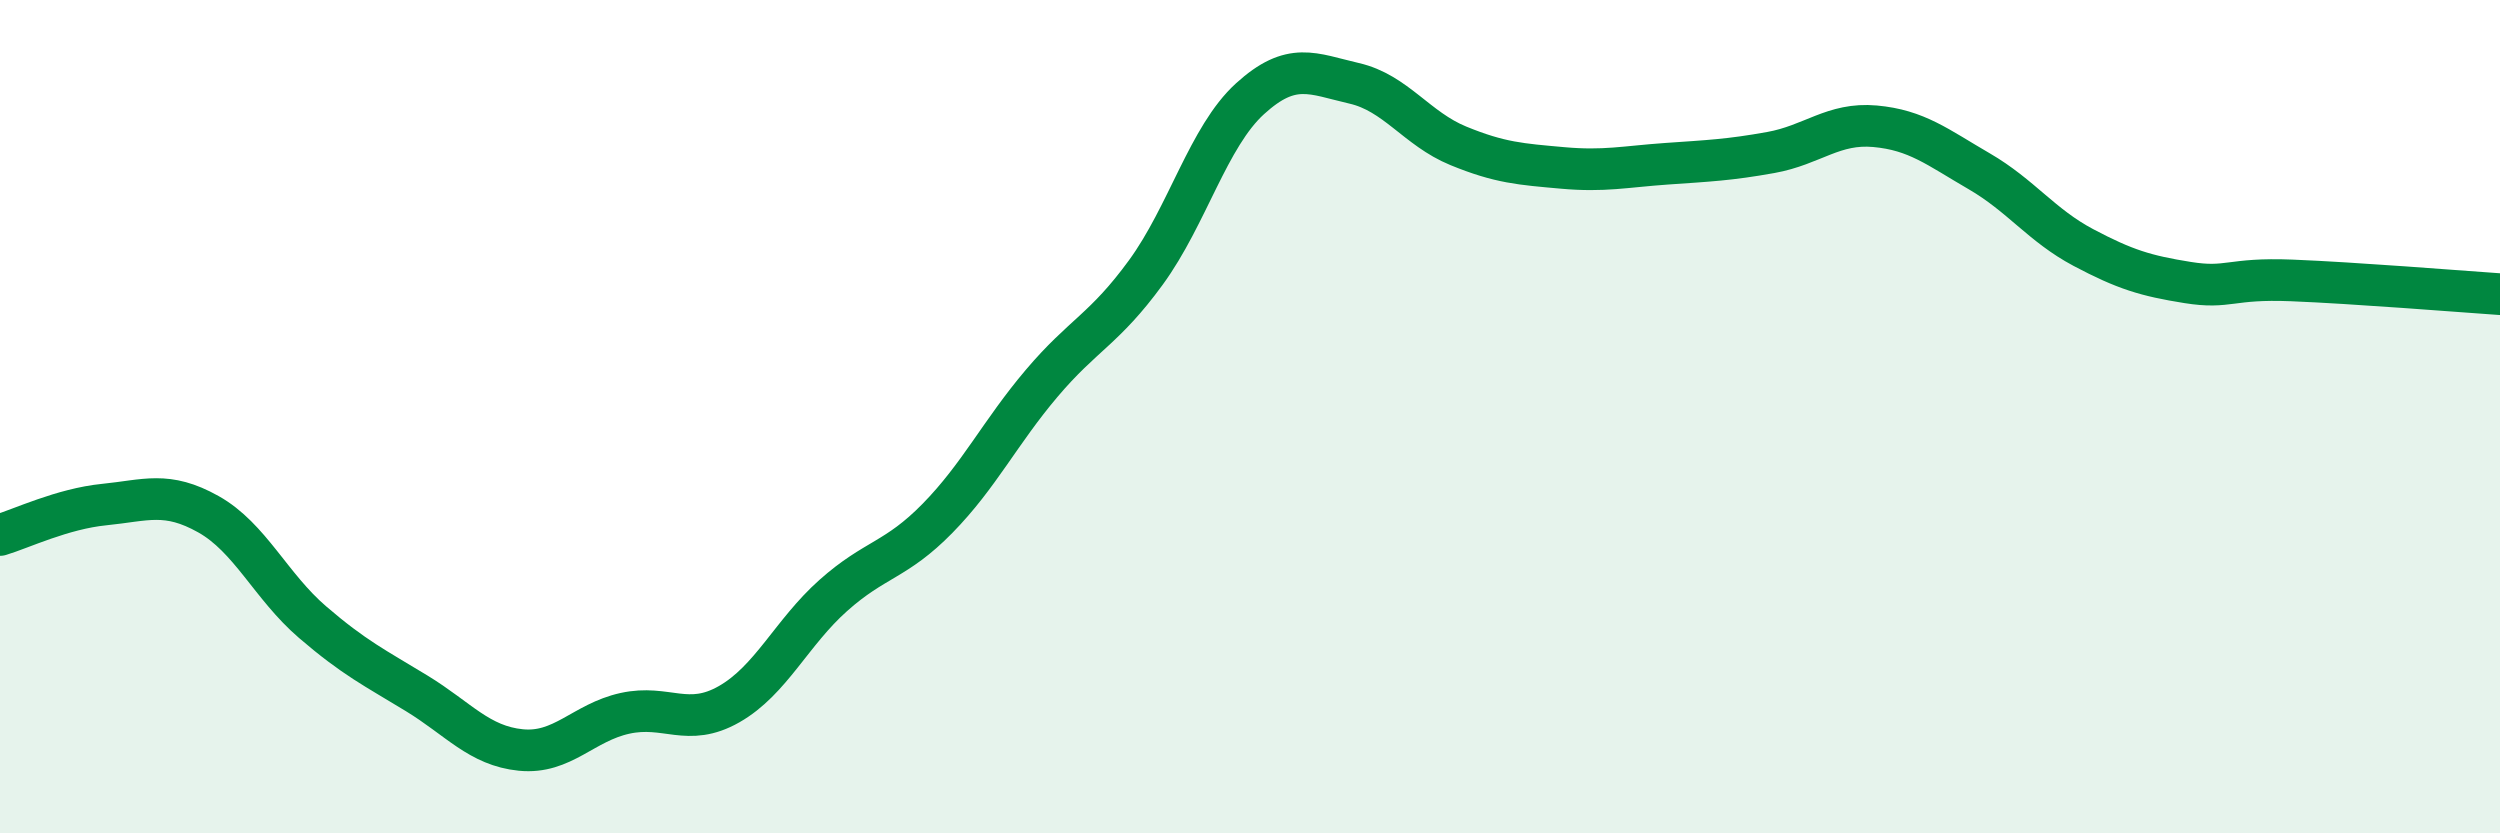
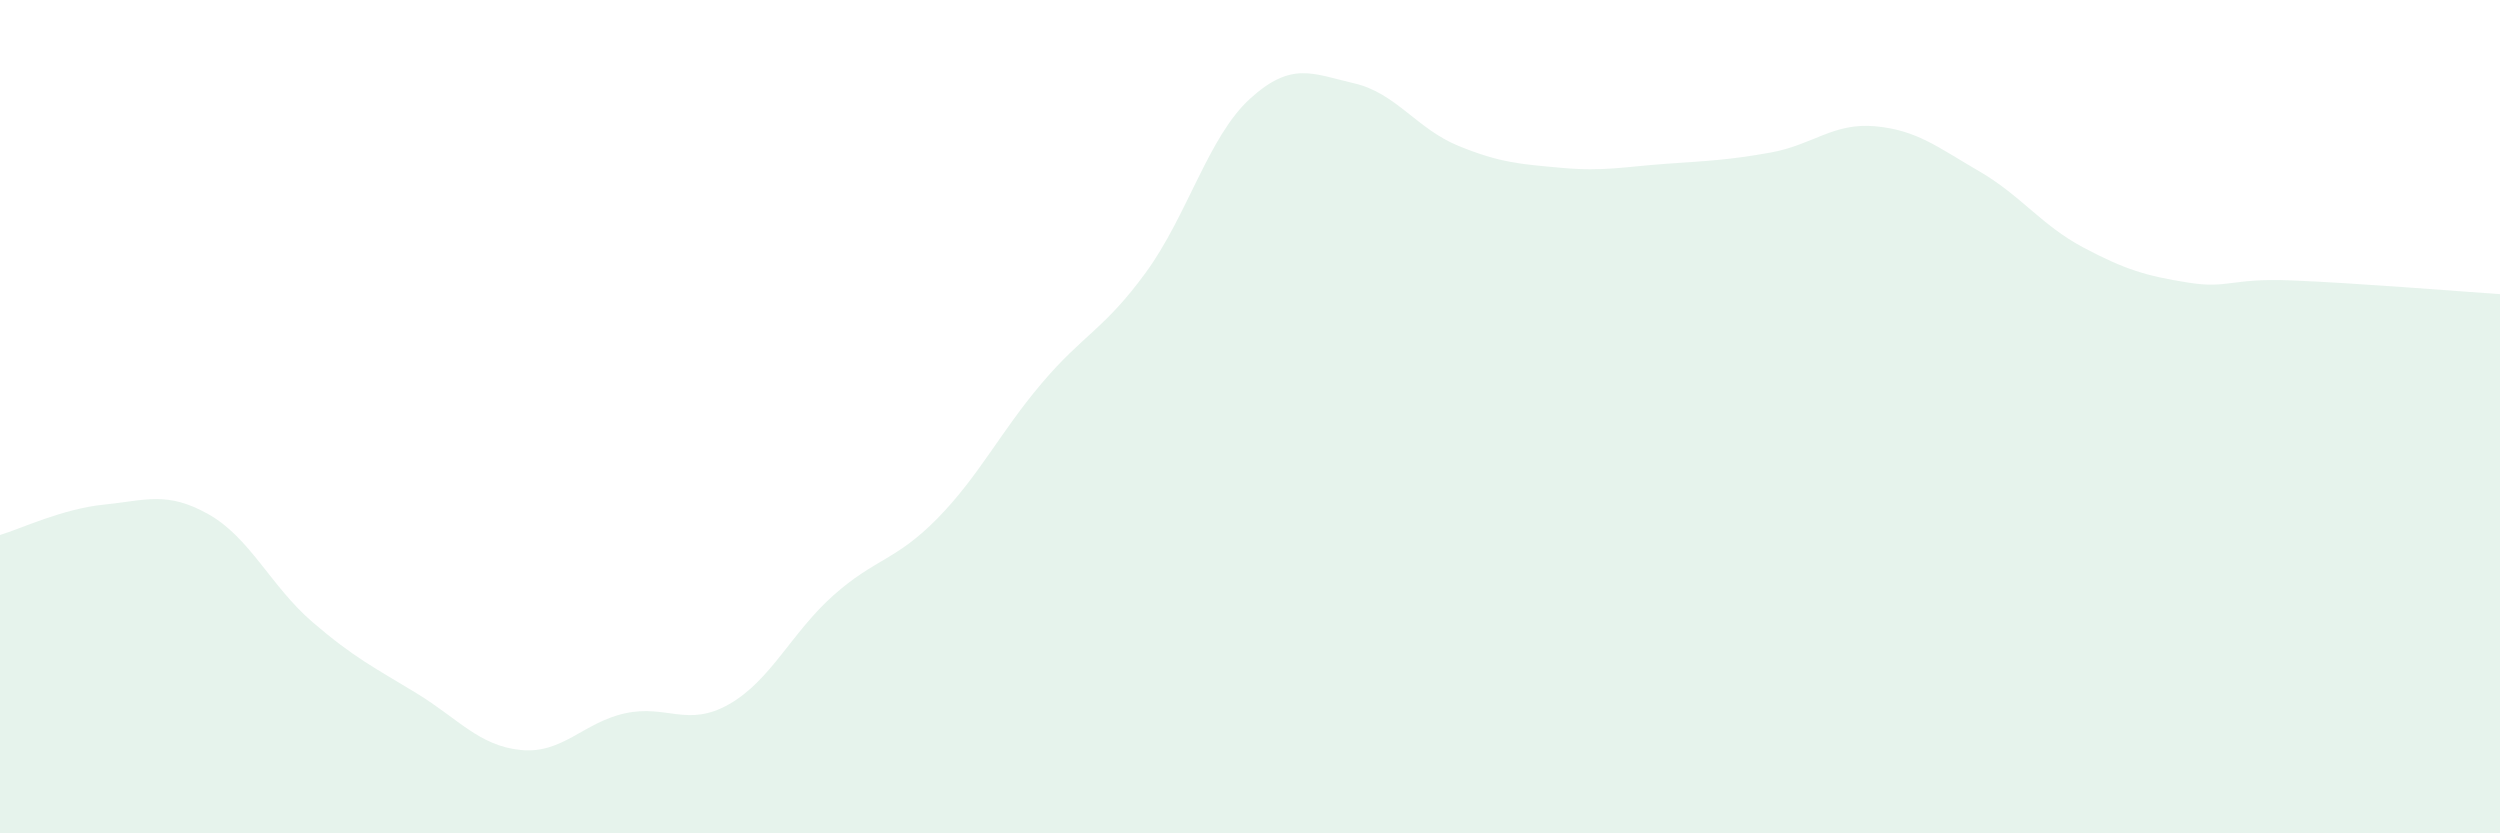
<svg xmlns="http://www.w3.org/2000/svg" width="60" height="20" viewBox="0 0 60 20">
  <path d="M 0,12.84 C 0.5,12.69 1.5,12.21 2.5,12.11 C 3.5,12.01 4,11.78 5,12.34 C 6,12.9 6.5,14.07 7.5,14.93 C 8.5,15.79 9,16.03 10,16.64 C 11,17.25 11.5,17.9 12.5,18 C 13.5,18.1 14,17.34 15,17.12 C 16,16.9 16.5,17.47 17.5,16.9 C 18.5,16.33 19,15.18 20,14.29 C 21,13.4 21.5,13.46 22.5,12.44 C 23.5,11.42 24,10.38 25,9.2 C 26,8.02 26.5,7.91 27.5,6.54 C 28.5,5.17 29,3.28 30,2.37 C 31,1.46 31.5,1.77 32.5,2 C 33.5,2.23 34,3.09 35,3.5 C 36,3.91 36.5,3.94 37.5,4.03 C 38.5,4.12 39,4 40,3.93 C 41,3.86 41.5,3.84 42.5,3.66 C 43.5,3.48 44,2.94 45,3.03 C 46,3.12 46.5,3.53 47.5,4.11 C 48.5,4.69 49,5.41 50,5.94 C 51,6.47 51.5,6.62 52.5,6.78 C 53.5,6.94 53.5,6.67 55,6.73 C 56.5,6.79 59,6.99 60,7.06L60 20L0 20Z" fill="#008740" opacity="0.1" stroke-linecap="round" stroke-linejoin="round" />
-   <path d="M 0,12.84 C 0.5,12.69 1.5,12.21 2.5,12.11 C 3.5,12.01 4,11.78 5,12.34 C 6,12.9 6.5,14.07 7.5,14.93 C 8.5,15.79 9,16.03 10,16.64 C 11,17.25 11.5,17.9 12.5,18 C 13.5,18.1 14,17.34 15,17.12 C 16,16.9 16.5,17.47 17.5,16.9 C 18.5,16.33 19,15.18 20,14.29 C 21,13.4 21.5,13.46 22.5,12.44 C 23.5,11.42 24,10.38 25,9.2 C 26,8.02 26.5,7.91 27.5,6.54 C 28.5,5.17 29,3.28 30,2.37 C 31,1.46 31.5,1.77 32.5,2 C 33.5,2.23 34,3.09 35,3.5 C 36,3.91 36.5,3.94 37.5,4.03 C 38.5,4.12 39,4 40,3.93 C 41,3.86 41.5,3.84 42.5,3.66 C 43.5,3.48 44,2.94 45,3.03 C 46,3.12 46.5,3.53 47.5,4.11 C 48.5,4.69 49,5.41 50,5.94 C 51,6.47 51.5,6.62 52.5,6.78 C 53.5,6.94 53.5,6.67 55,6.73 C 56.5,6.79 59,6.99 60,7.06" stroke="#008740" stroke-width="1" fill="none" stroke-linecap="round" stroke-linejoin="round" />
</svg>